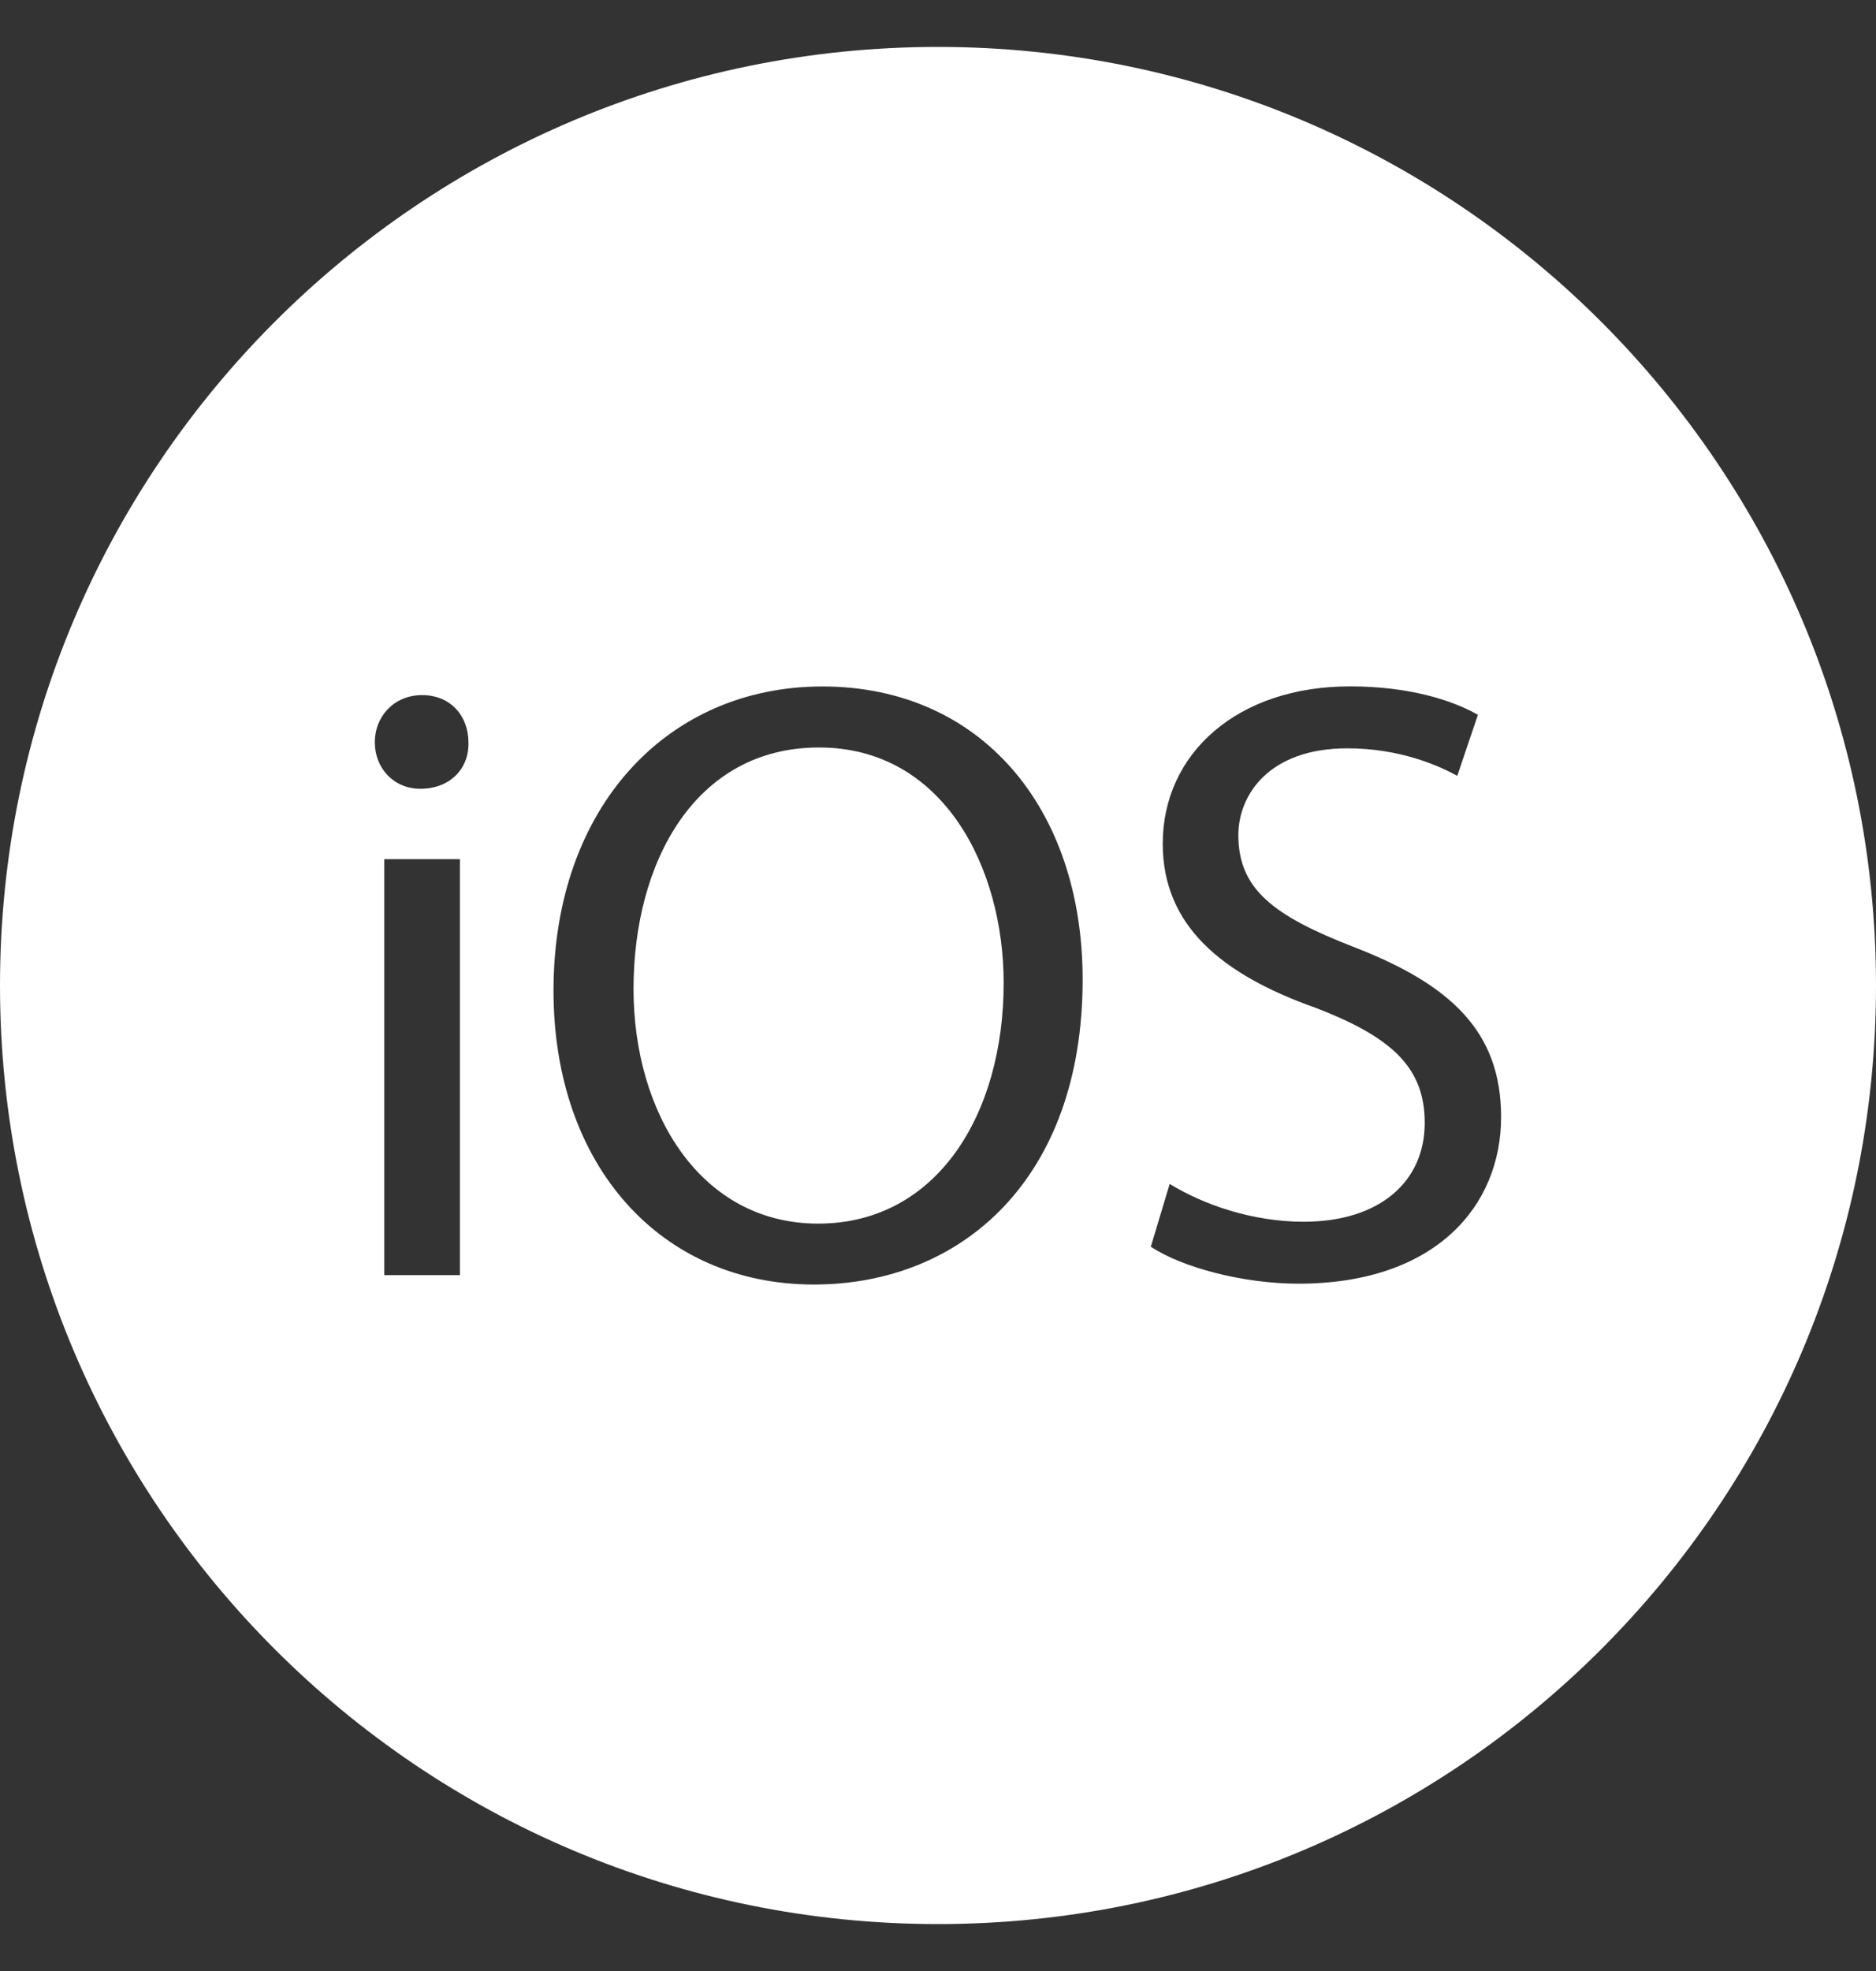
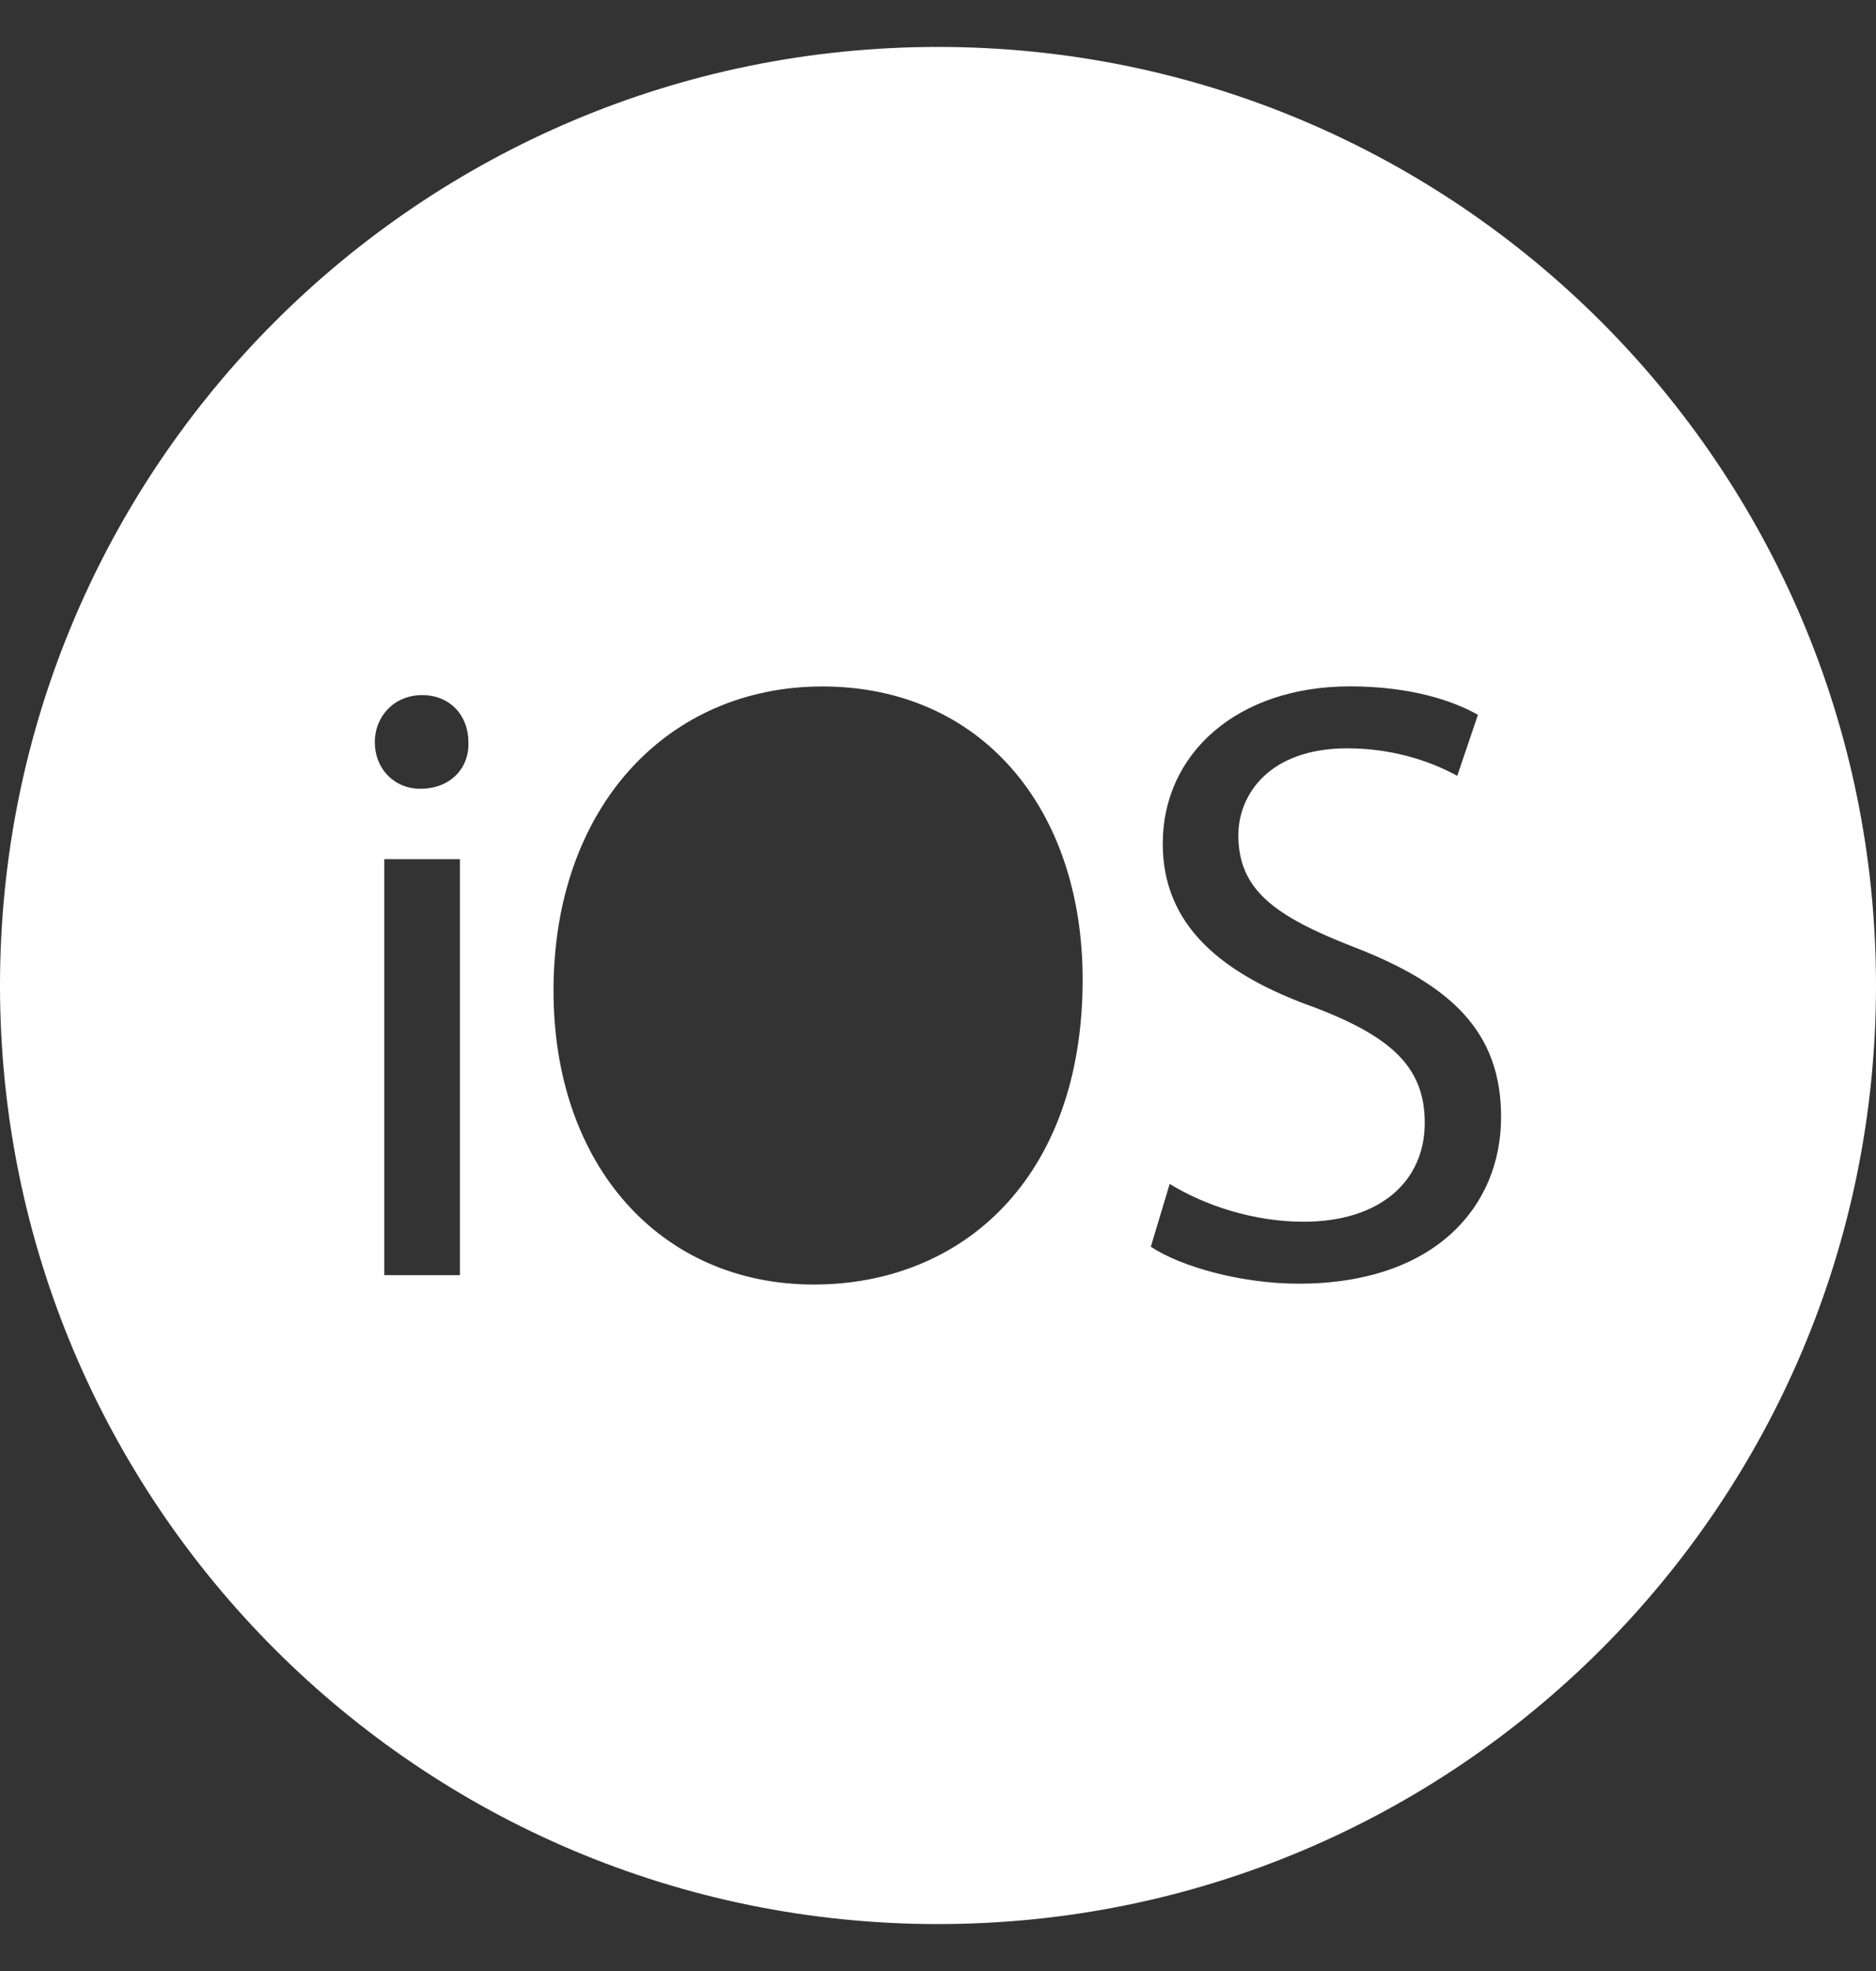
<svg xmlns="http://www.w3.org/2000/svg" width="20" height="21" viewBox="0 0 20 21" fill="none">
  <rect x="0" y="0" width="20" height="21" fill="#333333" stroke="none" />
-   <path d="M8.731 7.964C7.413 7.964 6.754 9.182 6.754 10.537C6.754 11.856 7.467 13.037 8.722 13.037C9.986 13.037 10.7 11.874 10.7 10.473C10.7 9.246 10.058 7.964 8.731 7.964Z" fill="white" />
  <path d="M10 0.5C4.477 0.5 0 4.977 0 10.5C0 16.023 4.477 20.5 10 20.5C15.523 20.5 20 16.023 20 10.5C20 4.977 15.523 0.5 10 0.5ZM4.903 13.586H4.097V9.154H4.903V13.586ZM4.481 8.404C4.197 8.404 3.996 8.184 3.996 7.91C3.996 7.626 4.207 7.406 4.5 7.406C4.802 7.406 4.994 7.626 4.994 7.91C5.003 8.184 4.802 8.404 4.481 8.404ZM8.676 13.686C7.046 13.686 5.901 12.422 5.901 10.555C5.901 8.596 7.119 7.314 8.767 7.314C10.452 7.314 11.542 8.605 11.542 10.436C11.542 12.561 10.251 13.686 8.676 13.686ZM13.843 13.677C13.248 13.677 12.598 13.502 12.269 13.283L12.47 12.614C12.827 12.834 13.349 13.017 13.898 13.017C14.713 13.017 15.189 12.586 15.189 11.964C15.189 11.388 14.859 11.057 14.026 10.738C13.019 10.381 12.396 9.859 12.396 8.989C12.396 8.027 13.192 7.313 14.392 7.313C15.024 7.313 15.482 7.46 15.756 7.616L15.536 8.266C15.335 8.156 14.923 7.973 14.364 7.973C13.522 7.973 13.202 8.476 13.202 8.897C13.202 9.474 13.577 9.757 14.428 10.088C15.472 10.491 16.003 10.994 16.003 11.9C16.004 12.853 15.299 13.677 13.843 13.677Z" fill="white" />
</svg>